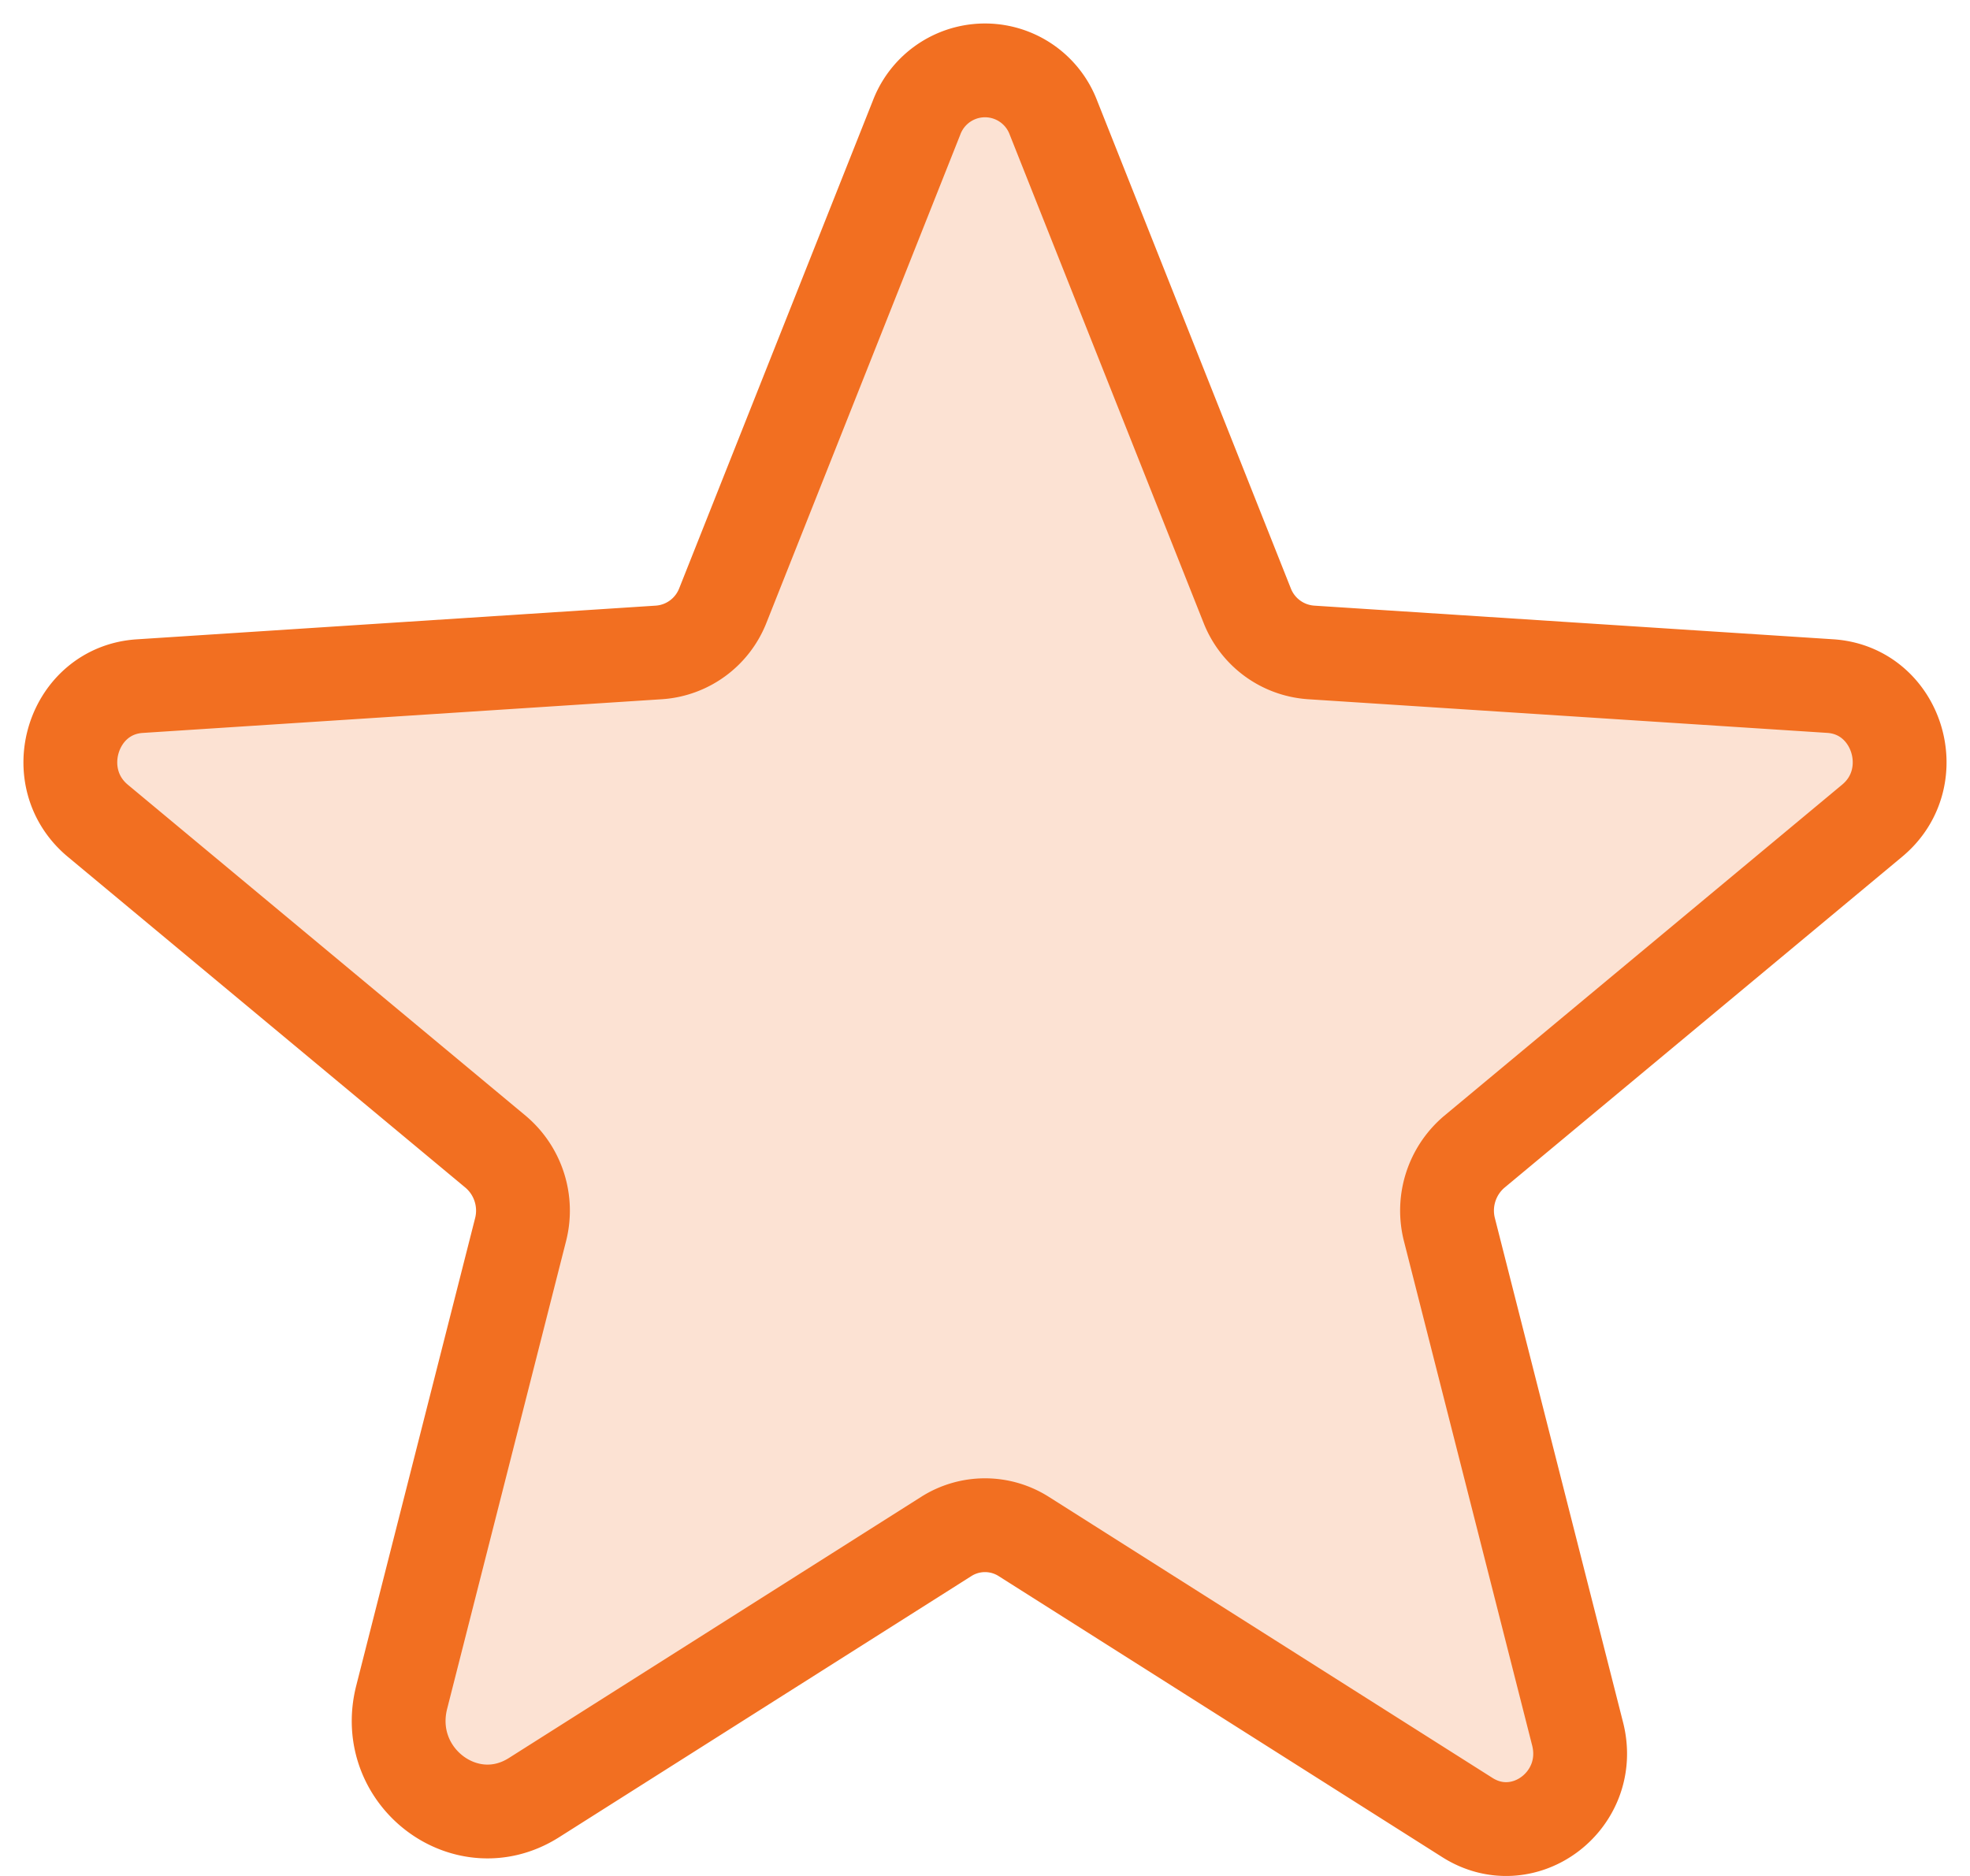
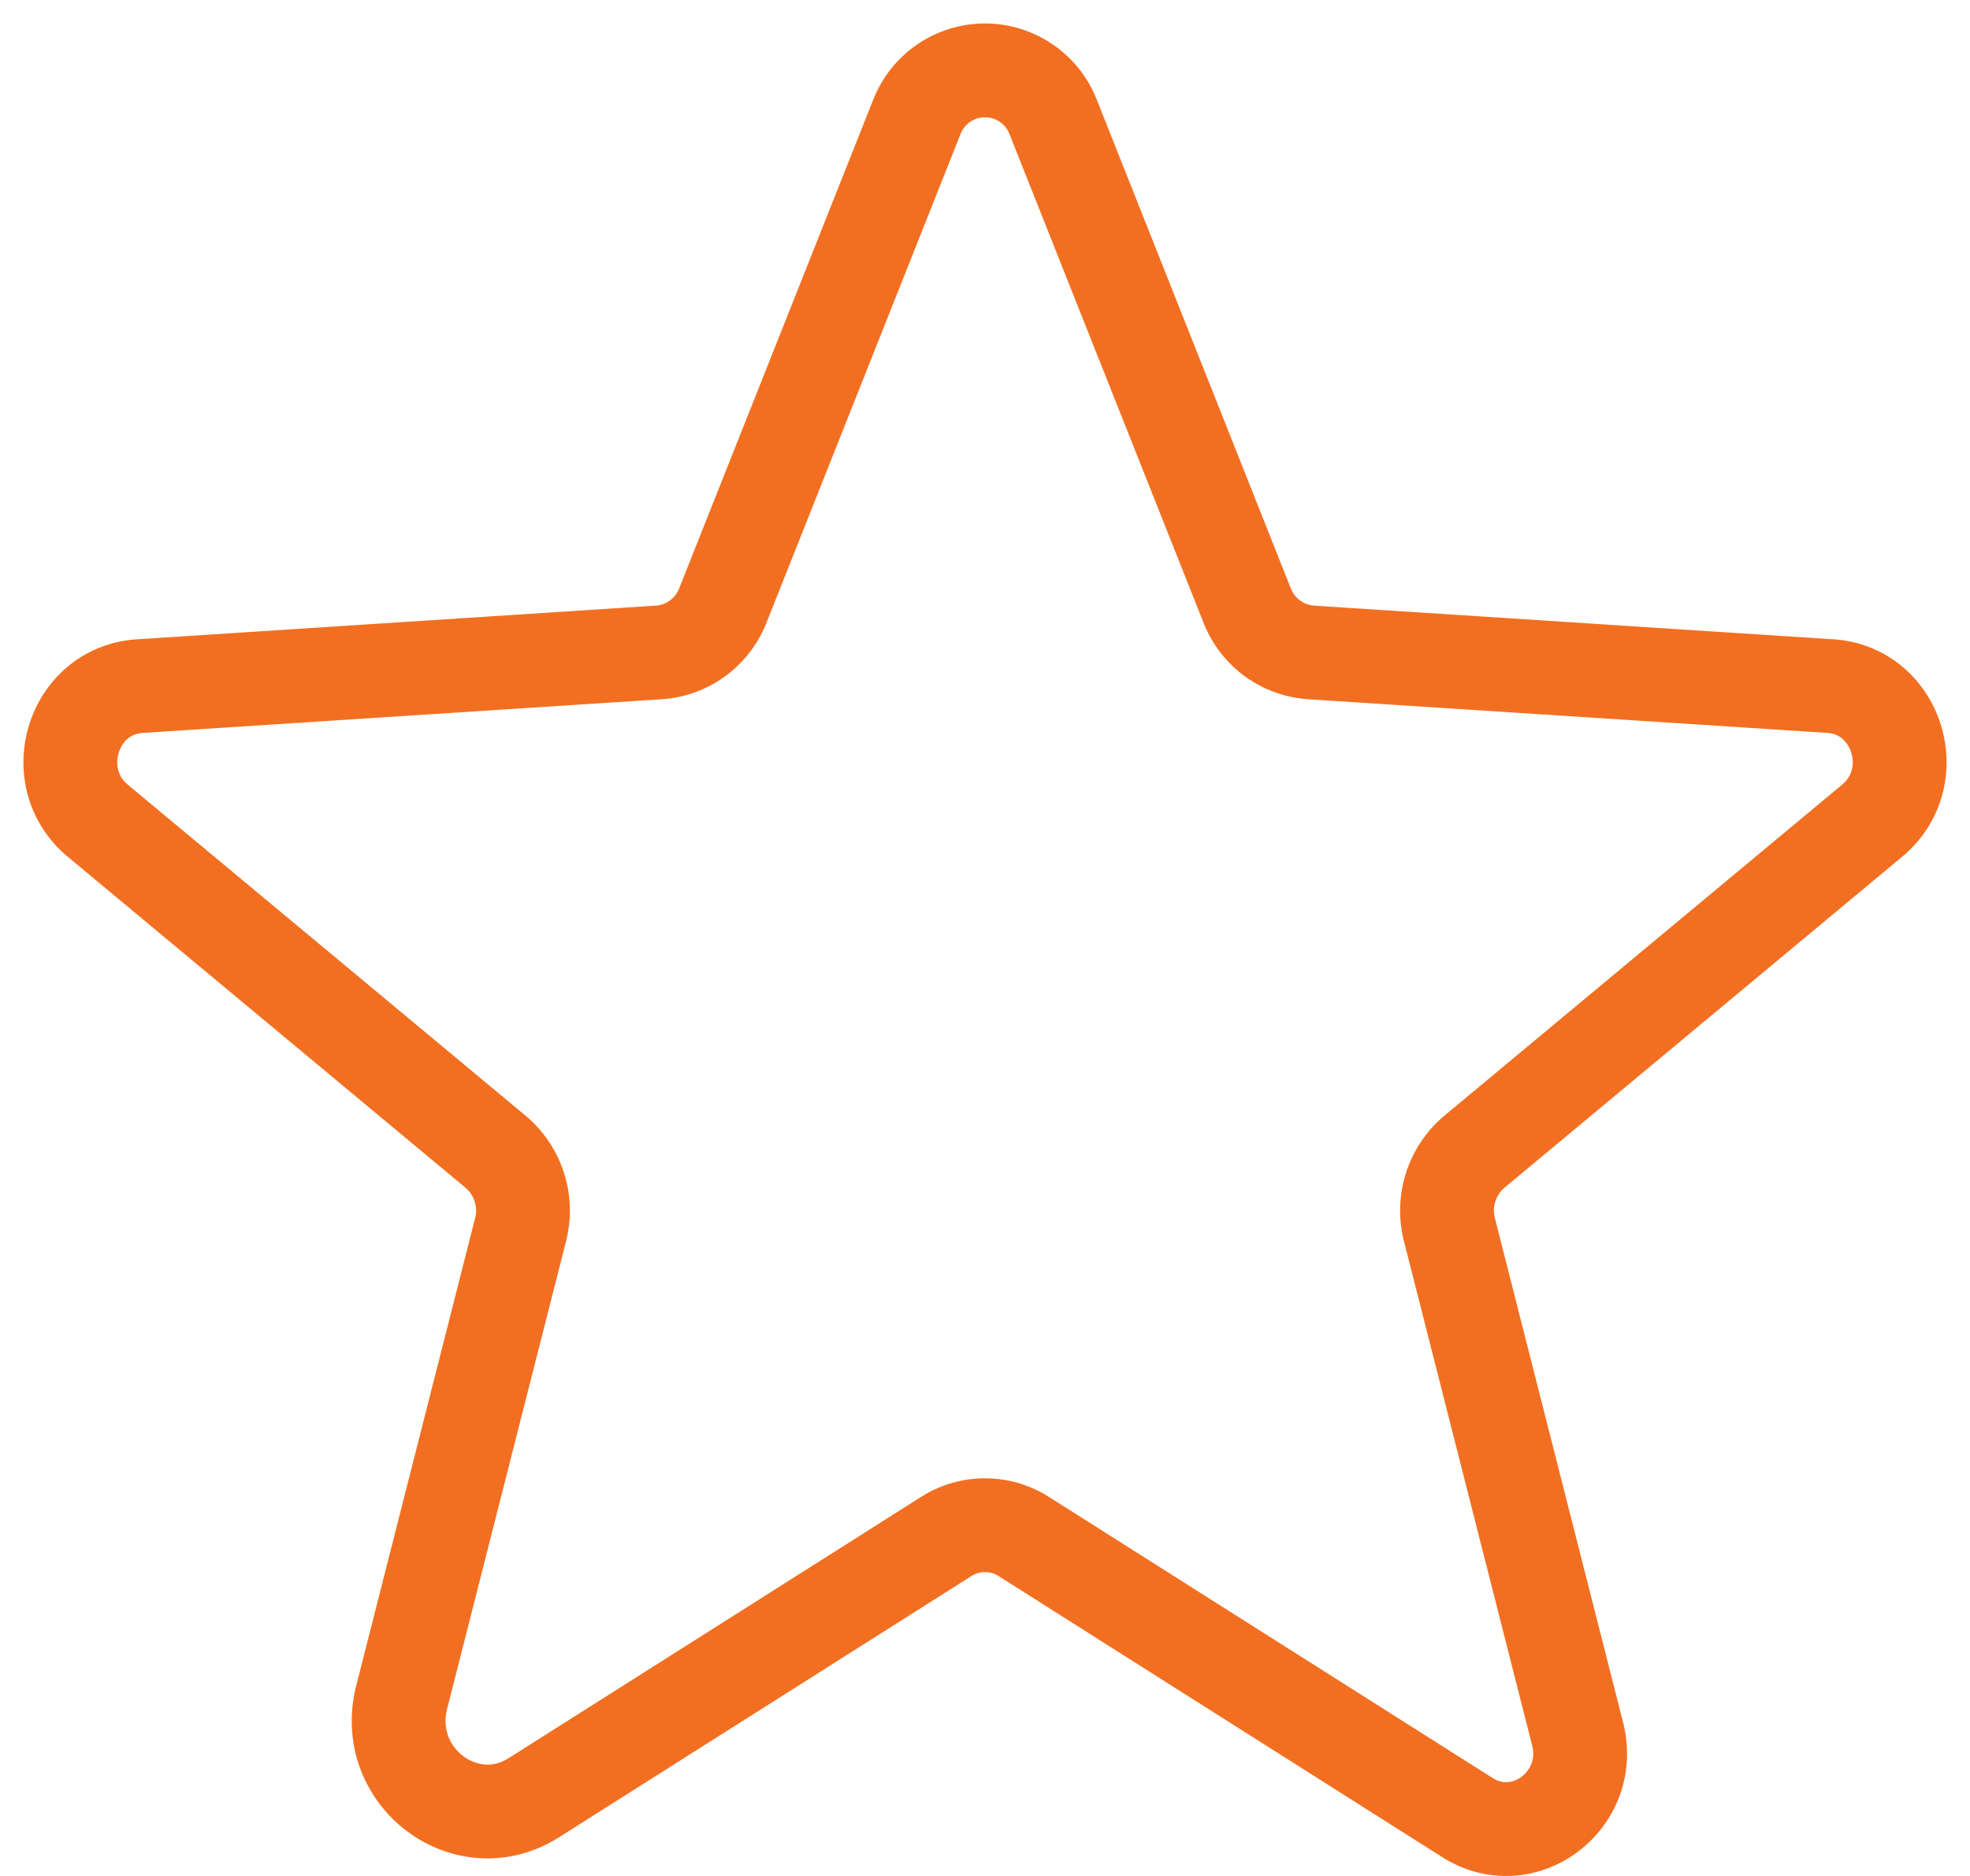
<svg xmlns="http://www.w3.org/2000/svg" width="42" height="40" viewBox="0 0 42 40">
  <g>
    <g>
      <g />
      <g opacity=".2">
-         <path fill="#f26f21" d="M21.827 32.762l9.457 5.992c1.209.766 2.71-.373 2.35-1.784l-2.732-10.748c-.157-.611.05-1.258.532-1.665l8.48-7.058c1.115-.927.54-2.776-.892-2.87l-11.074-.718a1.578 1.578 0 0 1-1.36-1.003l-4.13-10.402a1.56 1.56 0 0 0-2.916 0l-4.13 10.402c-.222.569-.75.96-1.36 1.003l-11.074.719c-1.432.093-2.007 1.942-.893 2.87l8.48 7.057c.483.407.69 1.054.533 1.665l-2.534 9.967c-.43 1.693 1.37 3.06 2.82 2.141l8.789-5.568a1.54 1.54 0 0 1 1.654 0z" />
-       </g>
+         </g>
      <g>
        <path fill="none" stroke="#f26f21" stroke-linecap="round" stroke-linejoin="round" stroke-miterlimit="20" stroke-width="2" d="M21.827 32.762v0l9.457 5.992c1.209.766 2.71-.373 2.35-1.784l-2.732-10.748c-.157-.611.05-1.258.532-1.665l8.48-7.058c1.115-.927.54-2.776-.892-2.87l-11.074-.718a1.578 1.578 0 0 1-1.36-1.003l-4.13-10.402a1.56 1.56 0 0 0-2.916 0l-4.13 10.402c-.222.569-.75.96-1.36 1.003l-11.074.719c-1.432.093-2.007 1.942-.893 2.87l8.48 7.057c.483.407.69 1.054.533 1.665l-2.534 9.967c-.43 1.693 1.37 3.06 2.82 2.141l8.789-5.568a1.54 1.54 0 0 1 1.654 0z" />
      </g>
    </g>
  </g>
</svg>